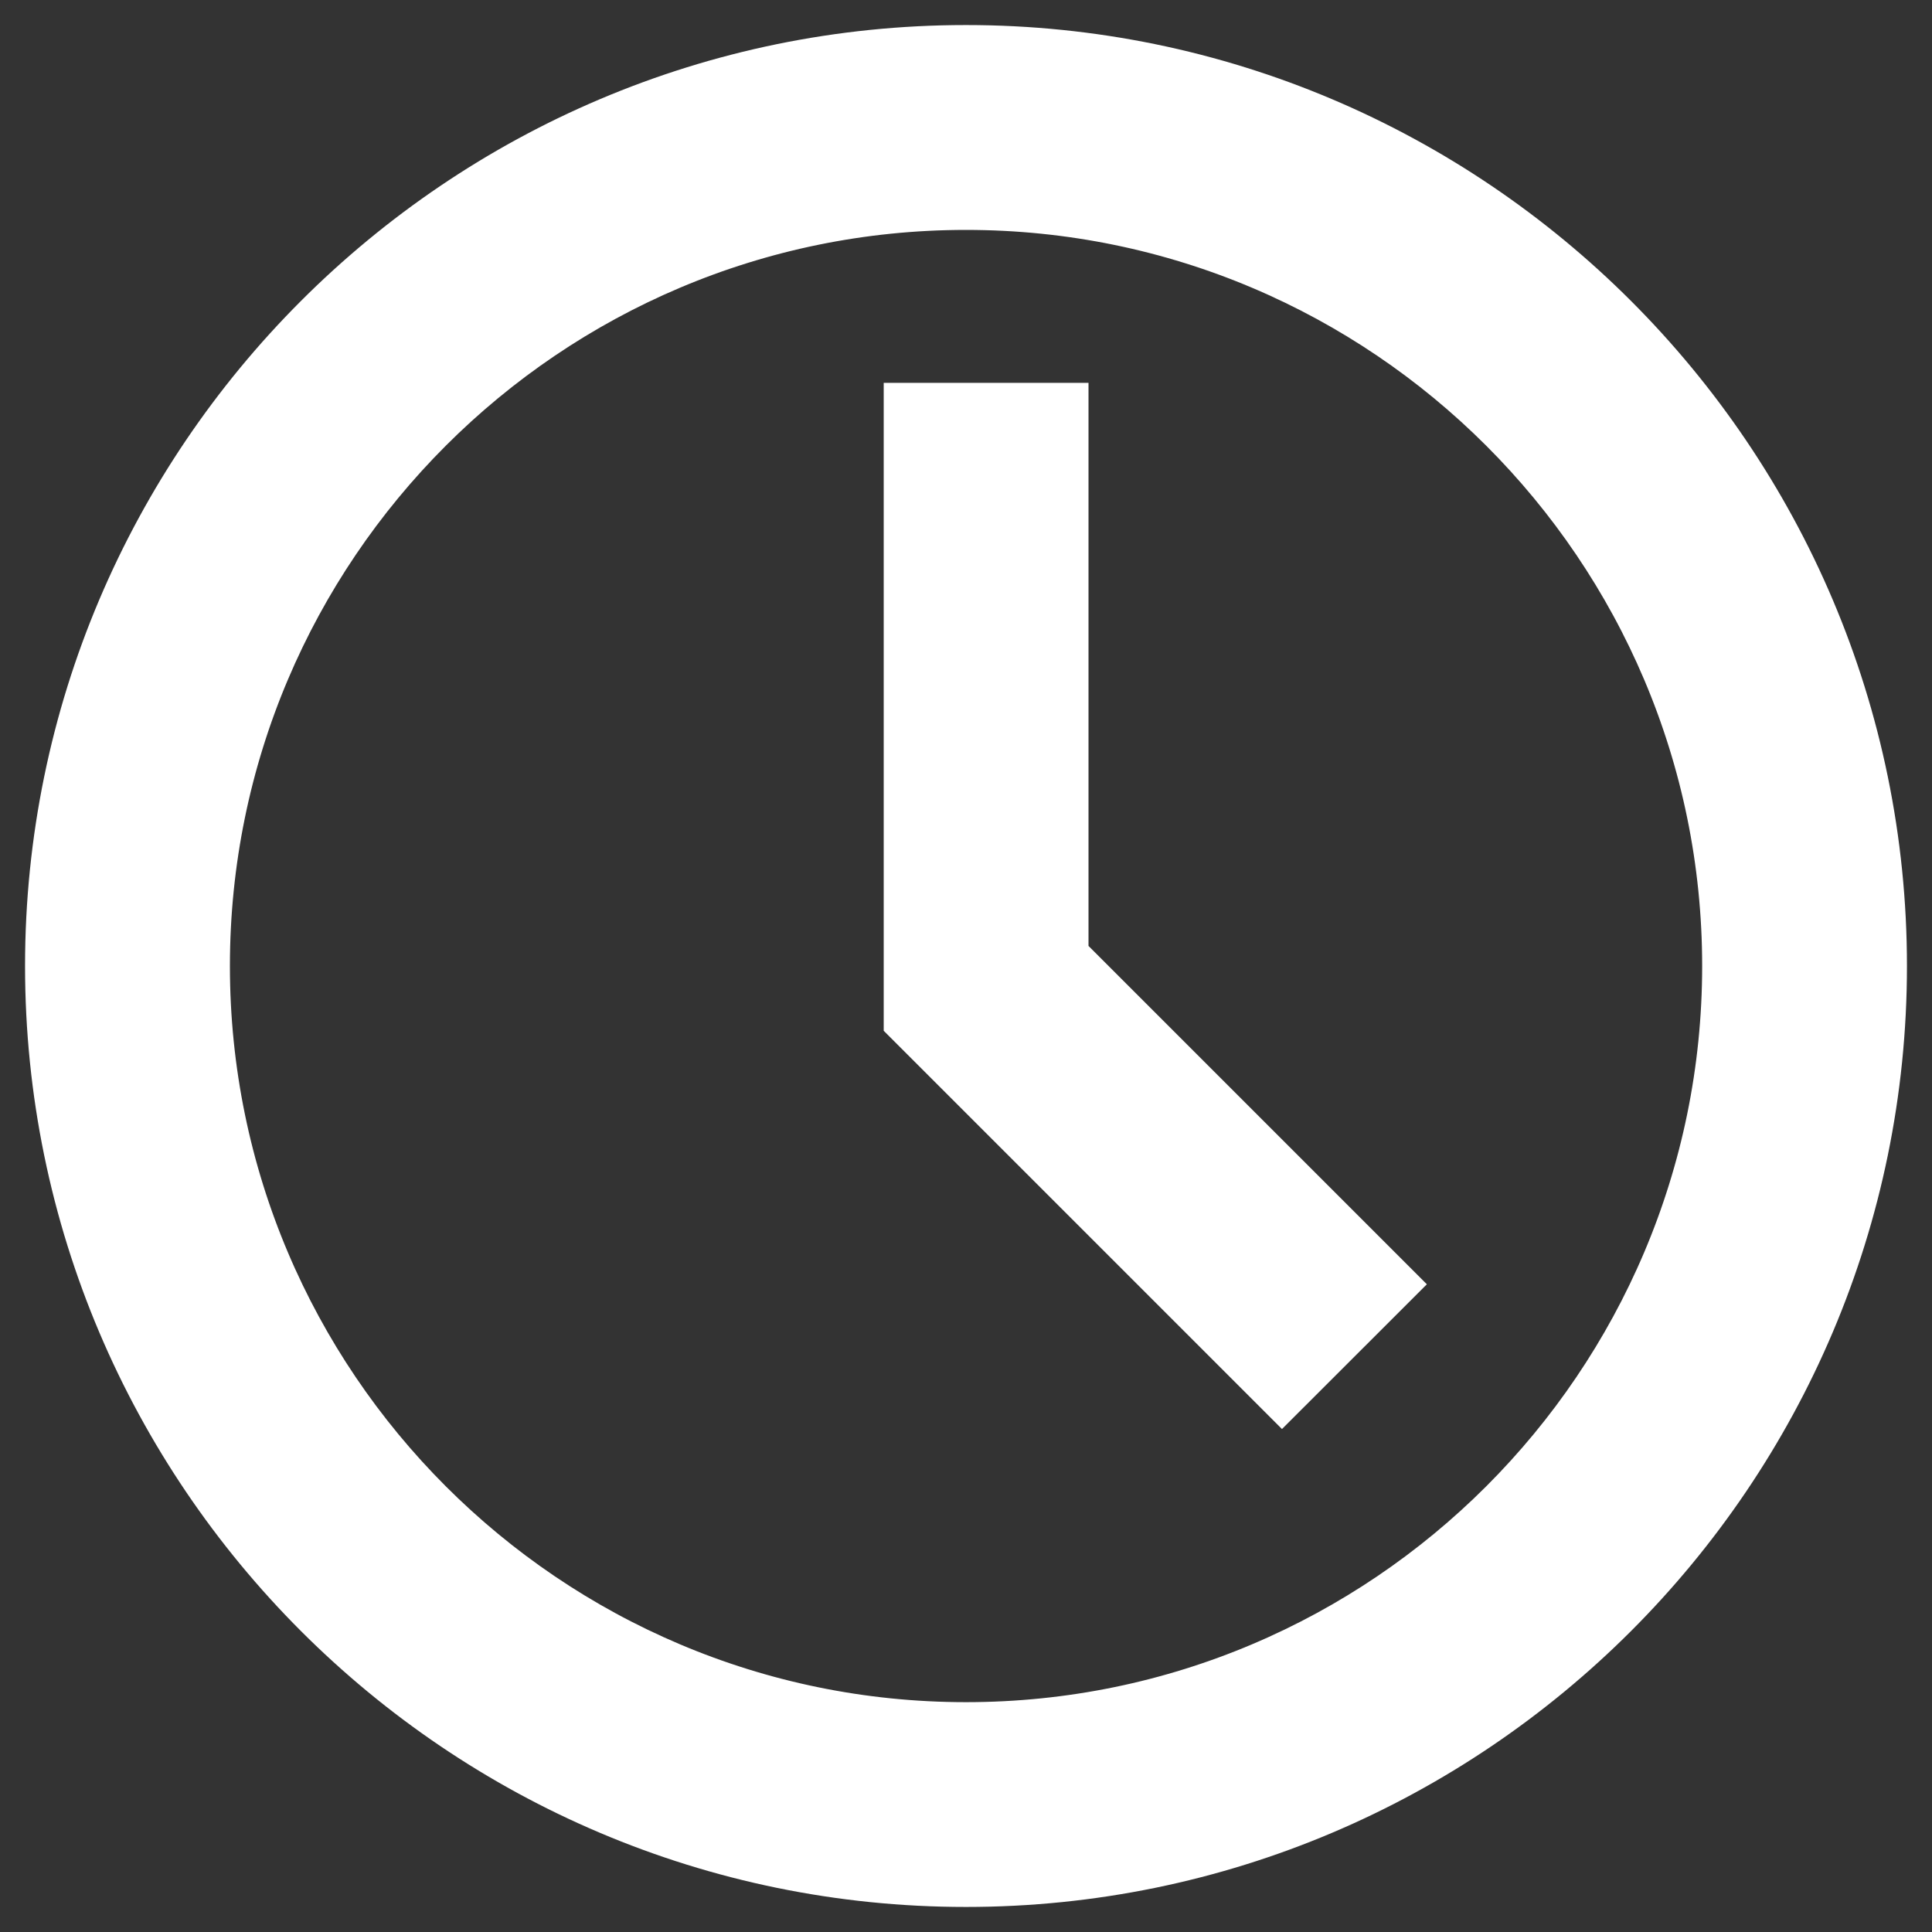
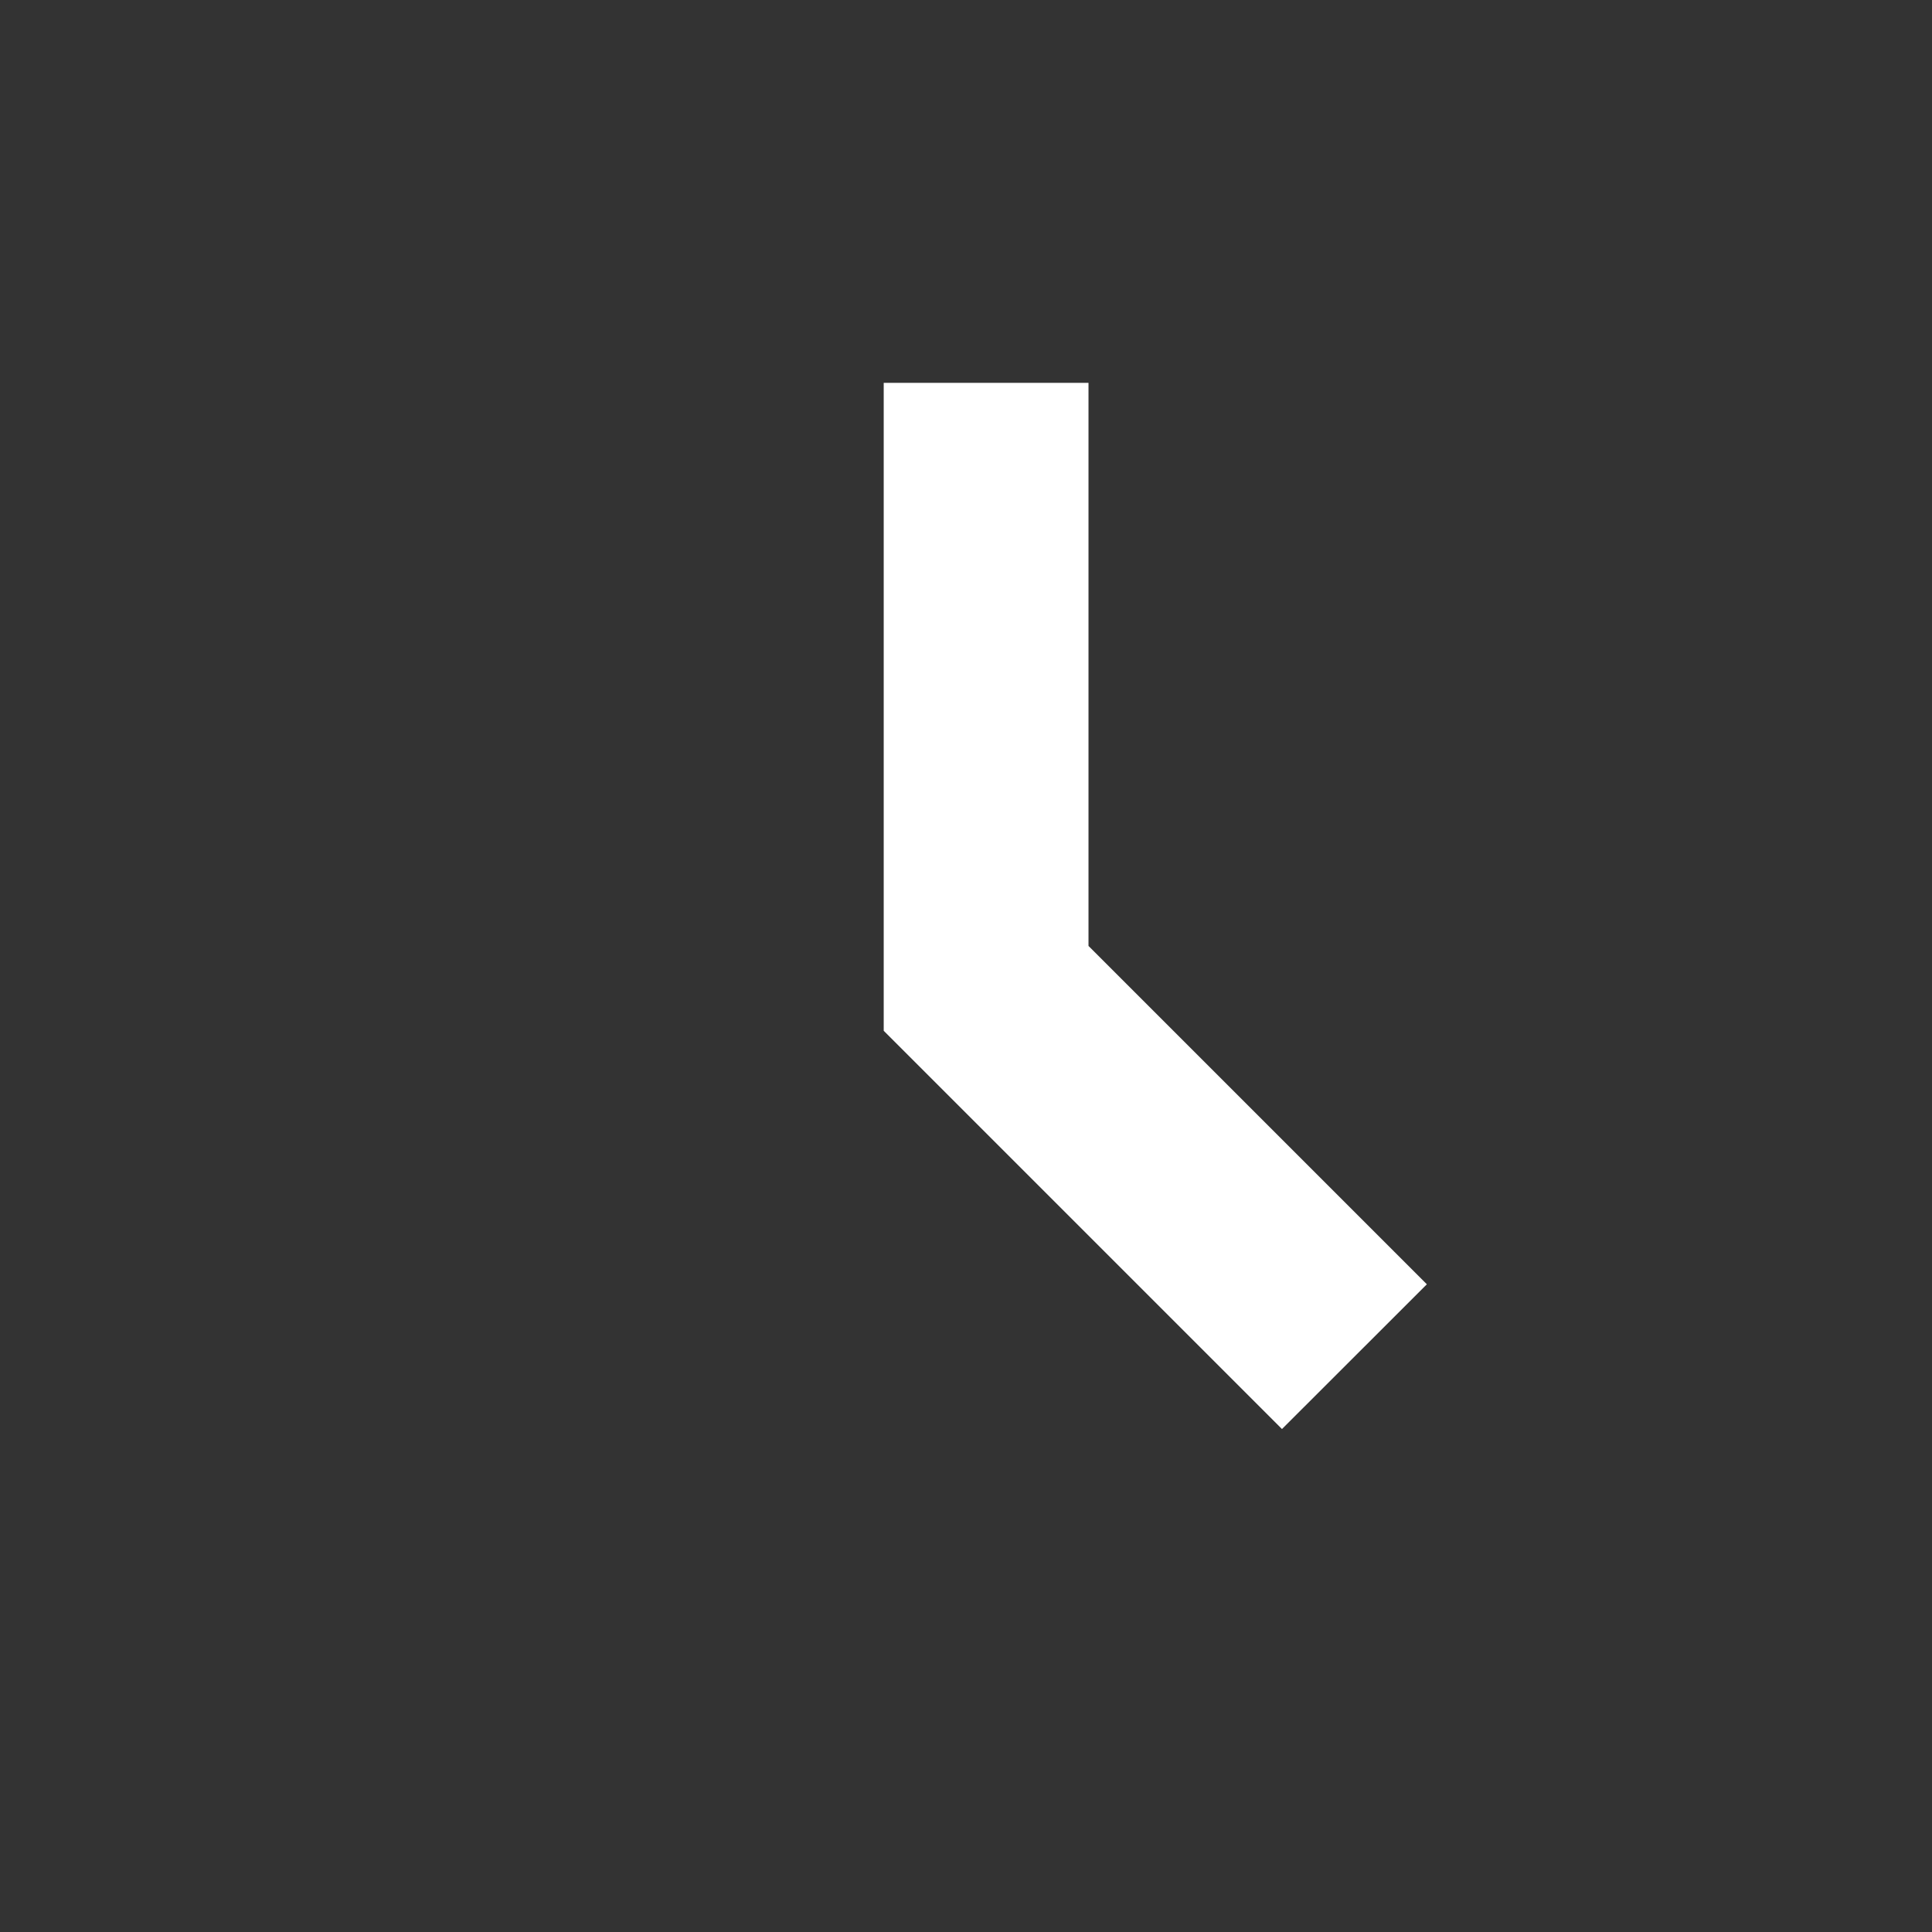
<svg xmlns="http://www.w3.org/2000/svg" width="27" height="27" viewBox="0 0 27 27" fill="none">
  <rect x="0" y="0" width="27" height="27" fill="#333333" stroke="none" />
-   <path d="M13.5 1C6.608 1 1 6.608 1 13.5C1 20.392 6.608 26 13.5 26C20.392 26 26 20.392 26 13.5C26 6.608 20.392 1 13.5 1ZM13.5 24.438C7.469 24.438 2.563 19.531 2.563 13.5C2.563 7.469 7.469 2.563 13.5 2.563C19.531 2.563 24.438 7.469 24.438 13.5C24.438 19.531 19.531 24.438 13.5 24.438Z" fill="white" stroke="white" stroke-width="1.3" />
  <path d="M14.562 6H13V14.136L17.916 19.052L19.021 17.948L14.562 13.489V6Z" fill="white" stroke="white" stroke-width="1.3" />
</svg>